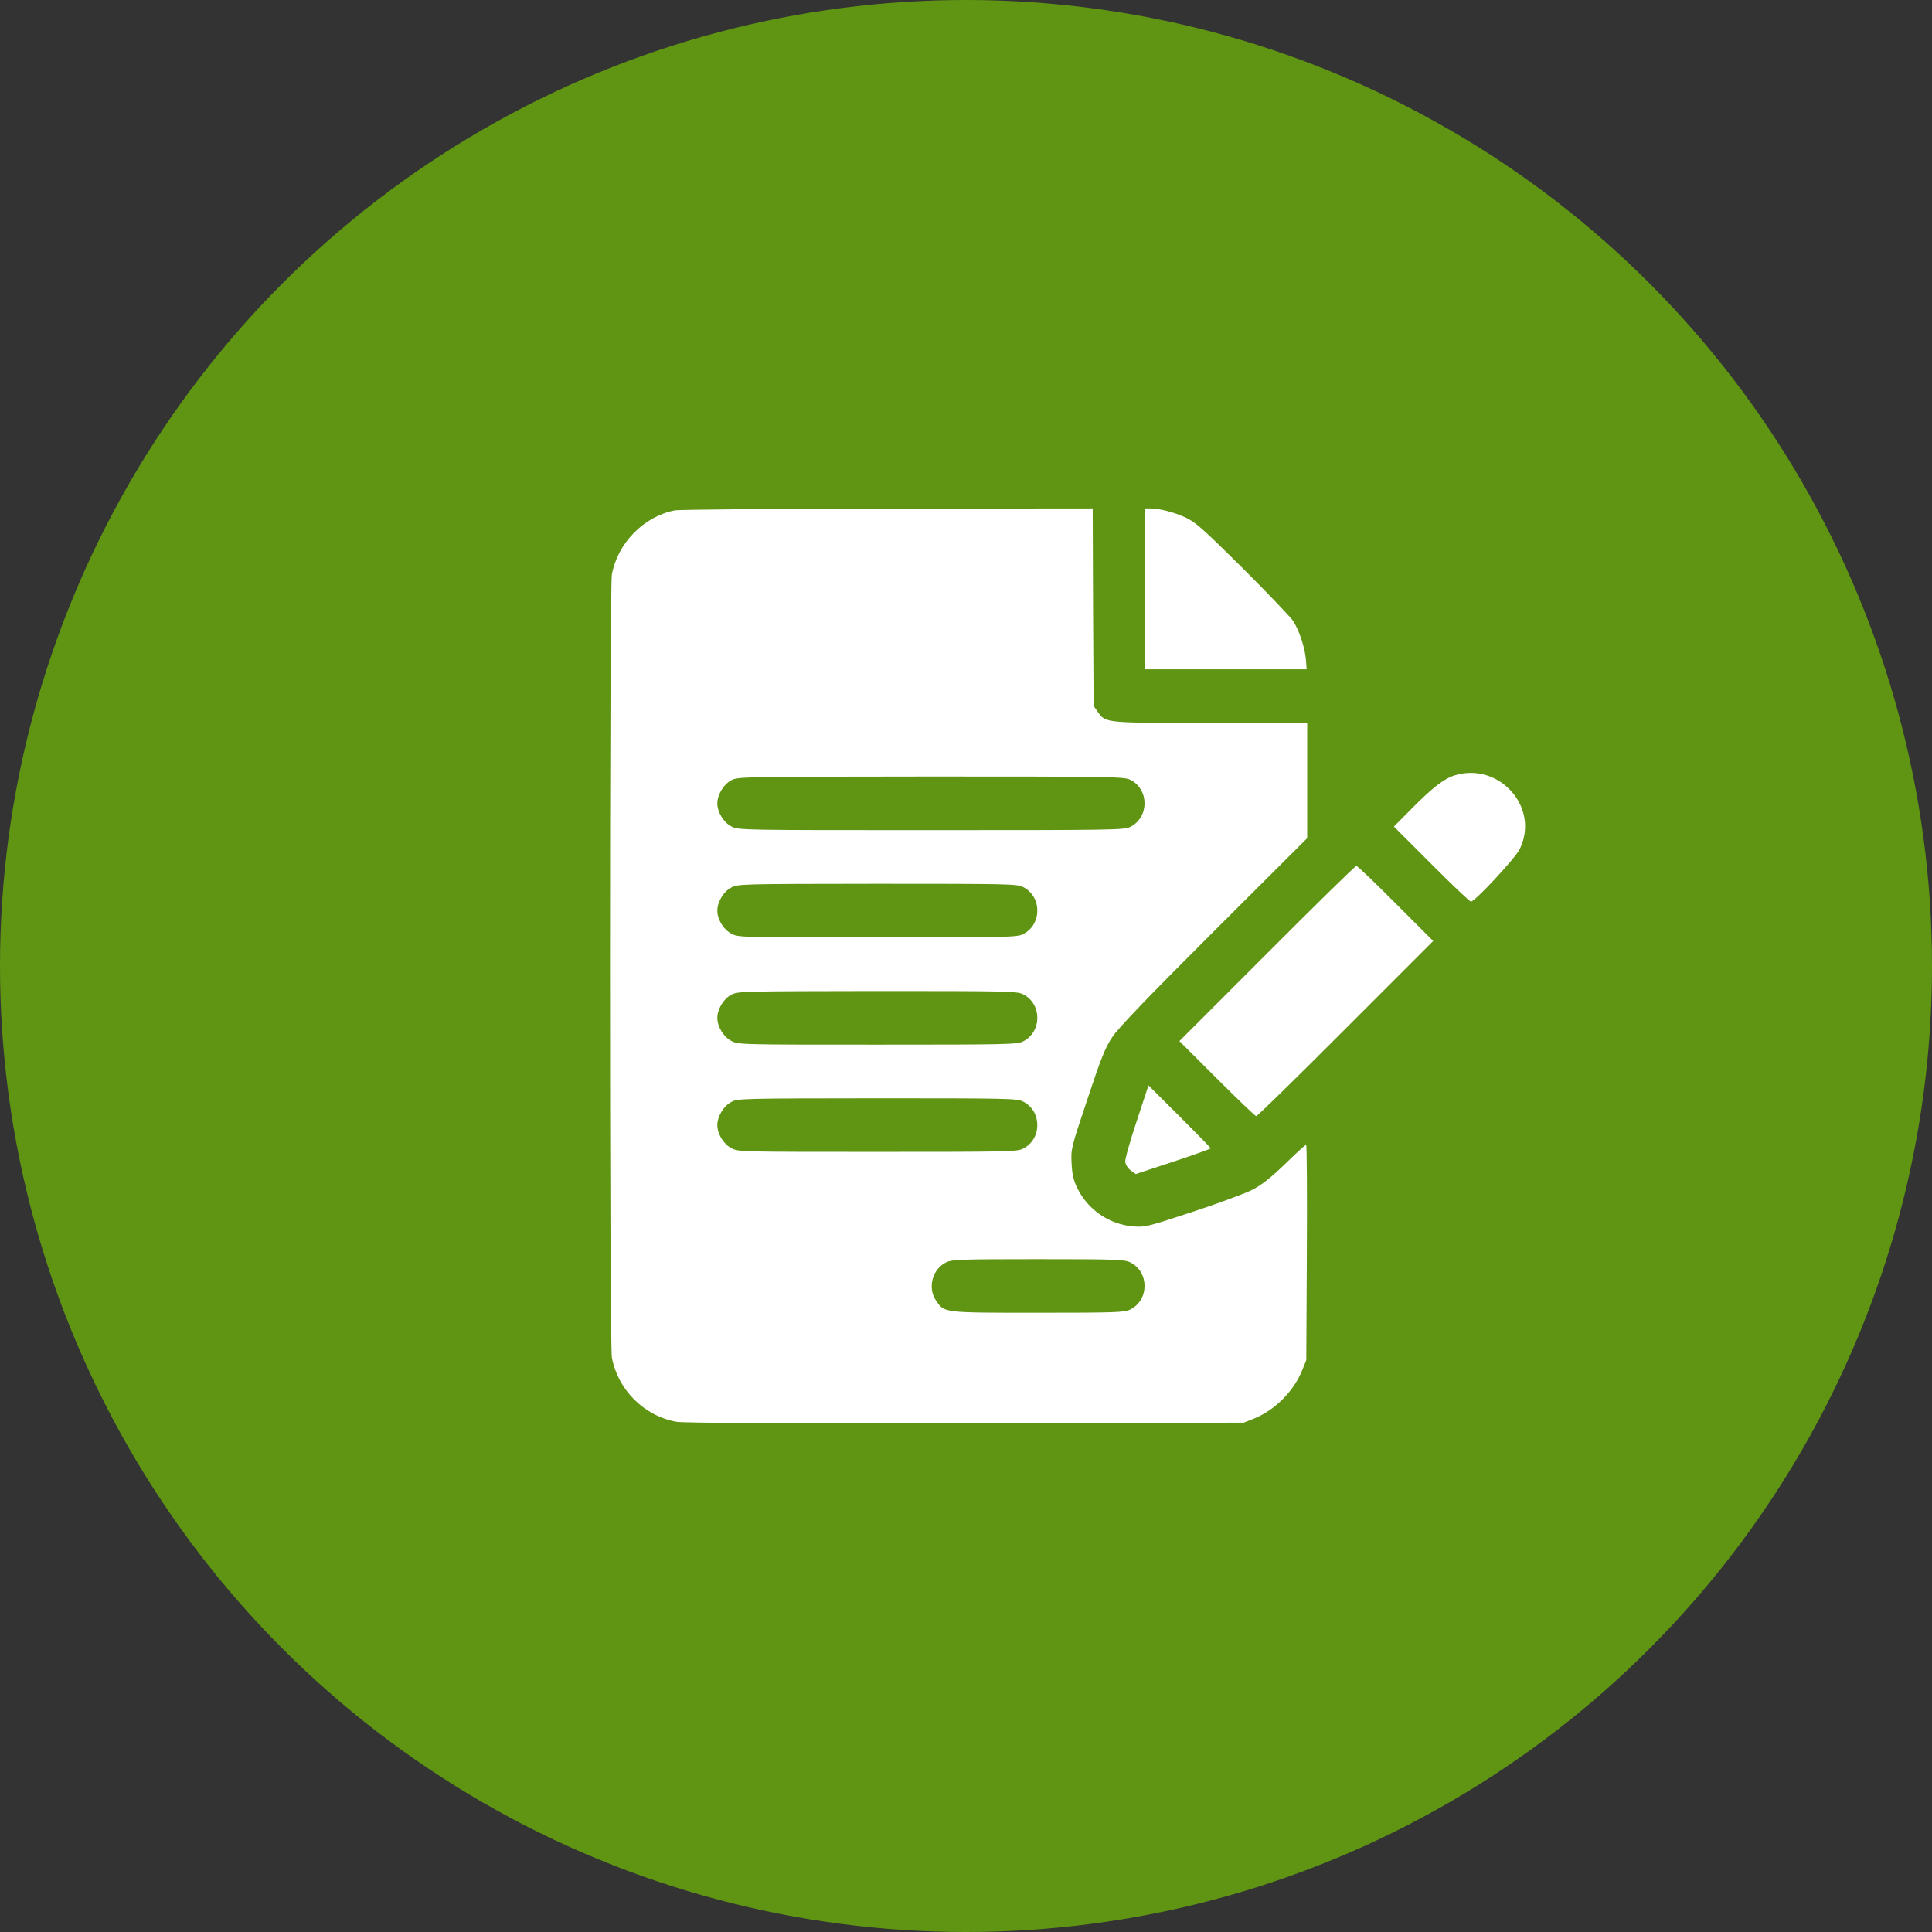
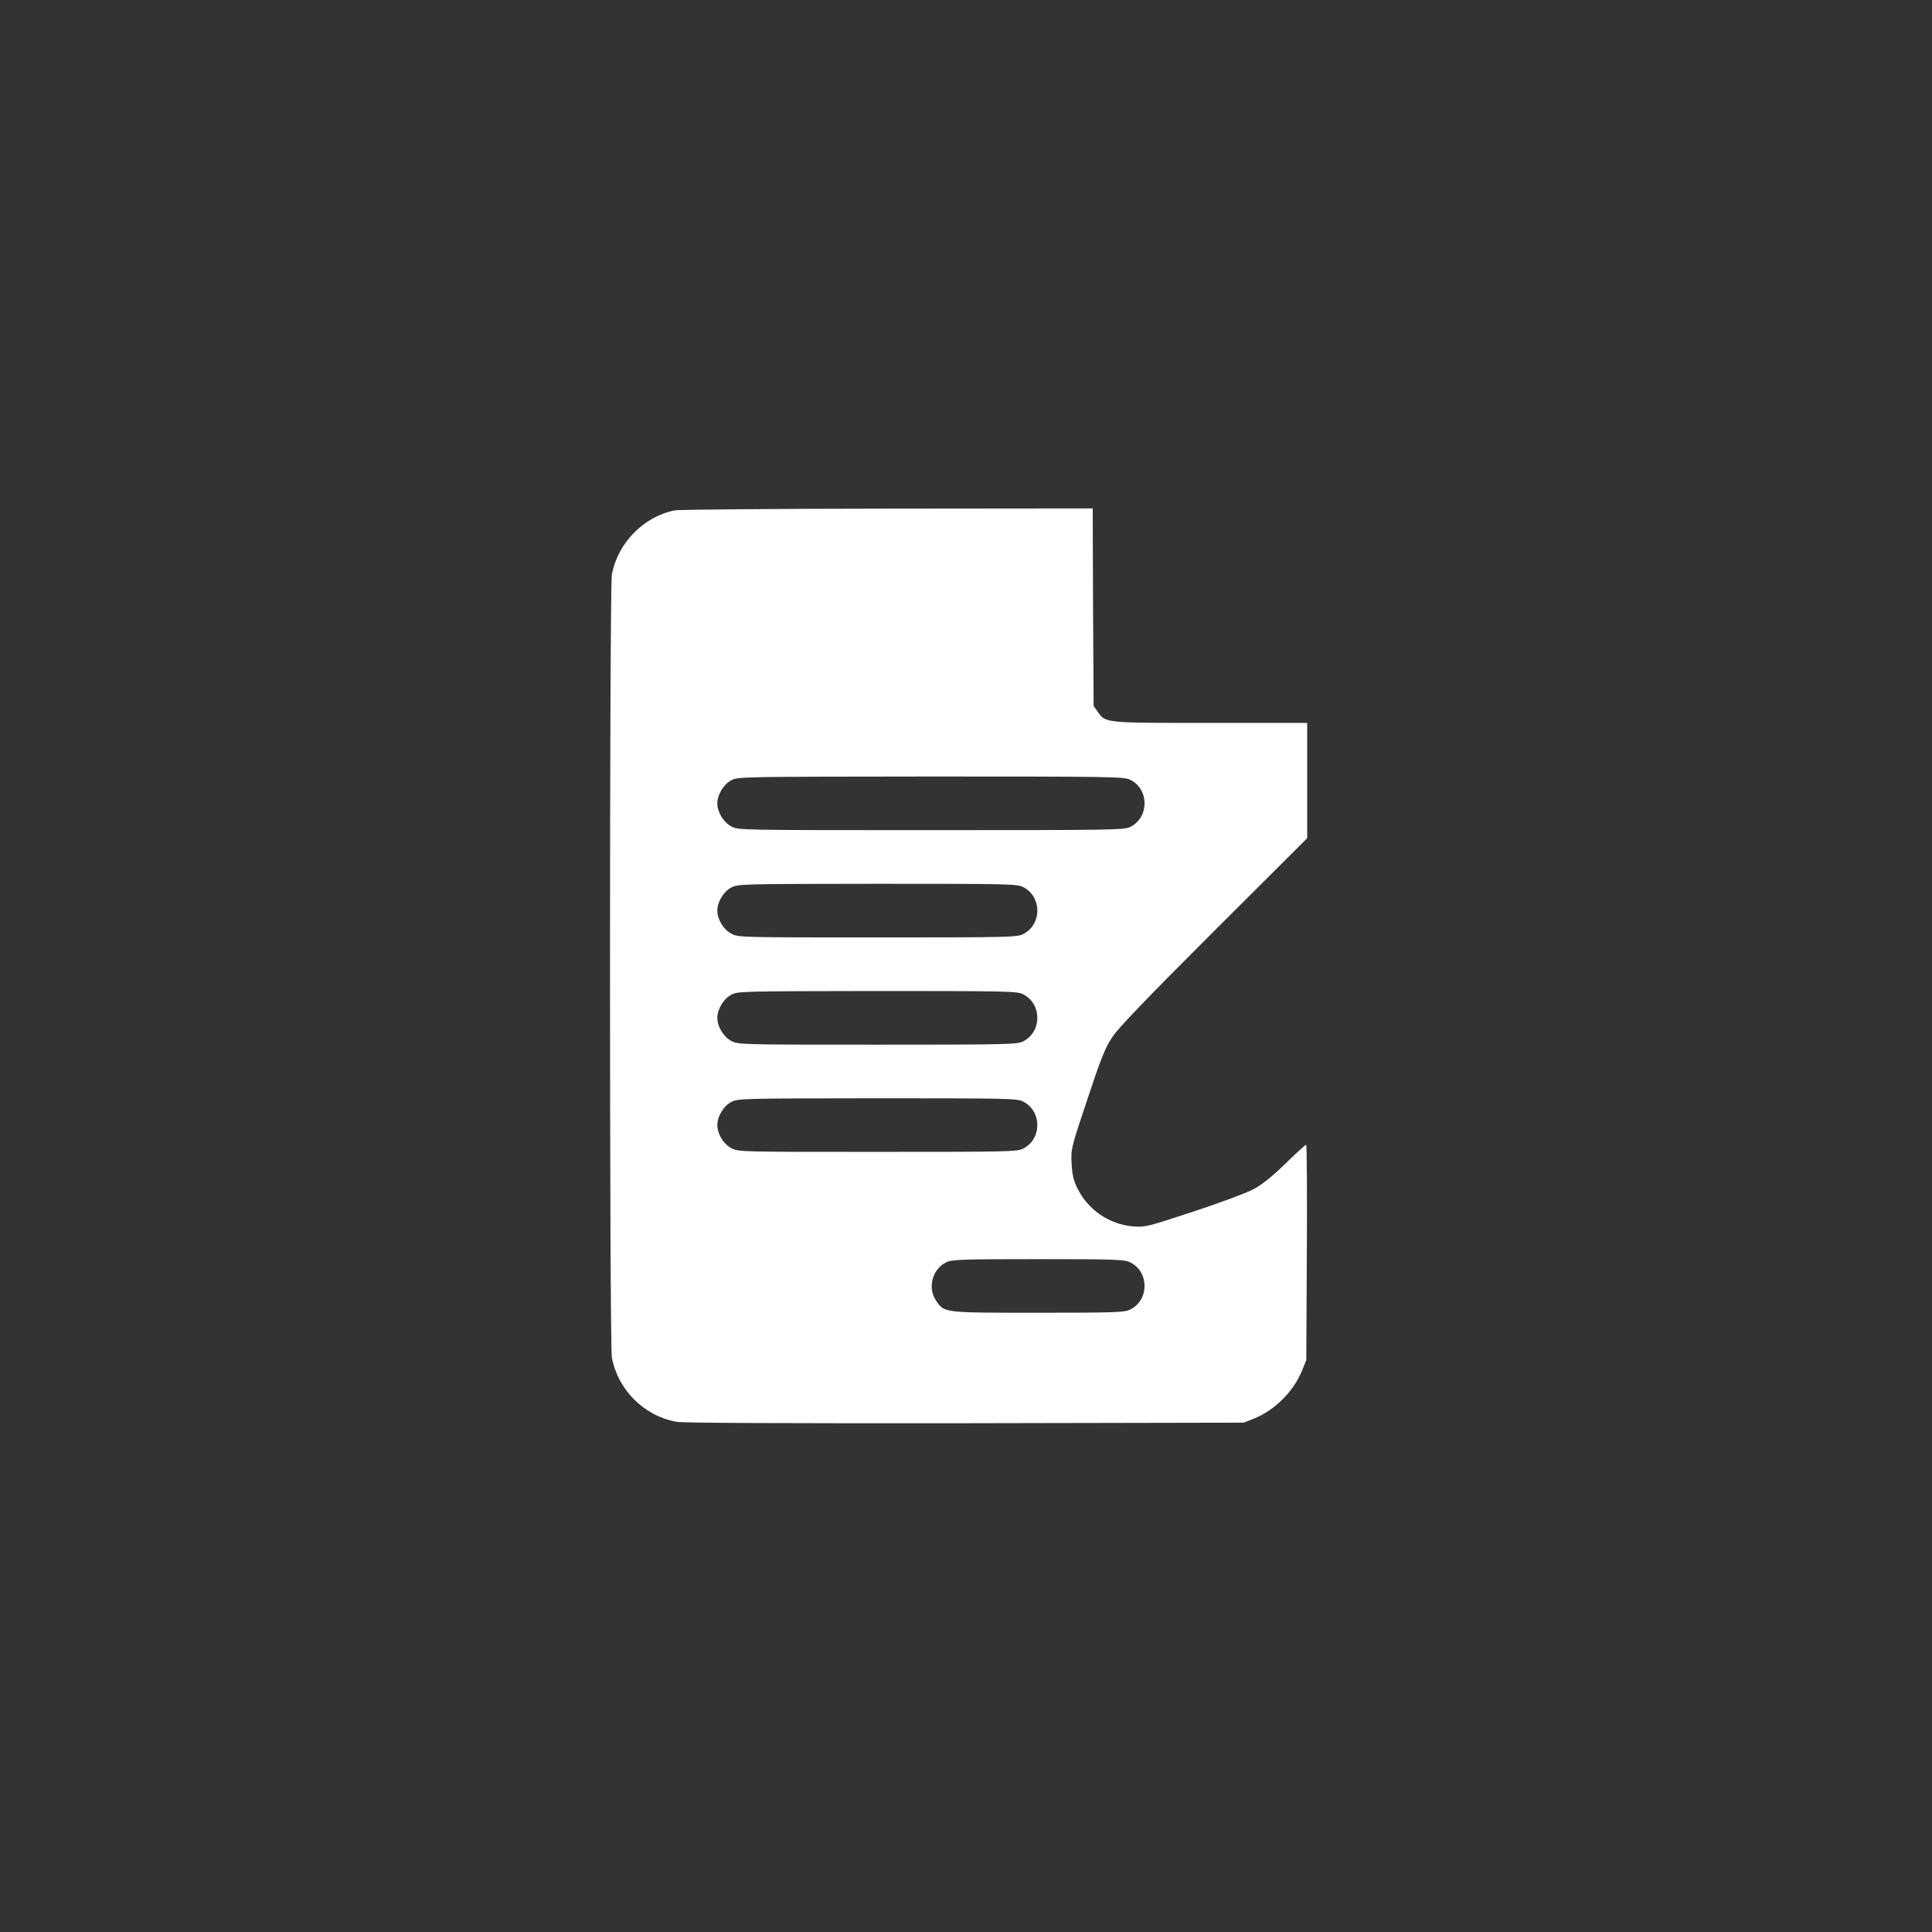
<svg xmlns="http://www.w3.org/2000/svg" width="38" height="38" viewBox="0 0 38 38" fill="none">
  <rect x="0" y="0" width="38" height="38" fill="#333333" stroke="none" />
-   <circle cx="19" cy="19" r="19" fill="#5F9513" />
  <g clip-path="url(#clip0_190_606)">
    <path d="M13.269 10.039C12.664 10.158 12.151 10.678 12.035 11.297C11.986 11.557 11.986 26.442 12.035 26.703C12.155 27.339 12.668 27.849 13.304 27.965C13.434 27.989 15.35 27.996 18.982 27.993L24.463 27.982L24.667 27.901C25.078 27.733 25.444 27.367 25.612 26.952L25.693 26.752L25.704 24.632C25.711 23.468 25.704 22.516 25.69 22.516C25.676 22.516 25.489 22.684 25.275 22.895C24.997 23.163 24.814 23.307 24.639 23.398C24.505 23.468 23.974 23.665 23.461 23.834C22.564 24.129 22.522 24.14 22.29 24.122C21.819 24.084 21.397 23.795 21.19 23.37C21.116 23.219 21.088 23.106 21.077 22.885C21.063 22.6 21.063 22.589 21.387 21.623C21.657 20.807 21.738 20.607 21.879 20.396C22.002 20.213 22.554 19.636 23.879 18.314L25.711 16.486V15.354V14.219H23.812C21.721 14.219 21.749 14.222 21.594 14.004L21.51 13.885L21.499 11.941L21.492 10L17.456 10.004C15.238 10.007 13.353 10.021 13.269 10.039ZM22.23 15.337C22.606 15.523 22.606 16.078 22.23 16.265C22.114 16.325 21.854 16.328 18.317 16.328C14.591 16.328 14.527 16.328 14.39 16.258C14.232 16.177 14.109 15.976 14.109 15.801C14.109 15.632 14.232 15.425 14.383 15.347C14.51 15.277 14.598 15.277 18.31 15.273C21.858 15.273 22.114 15.277 22.23 15.337ZM20.121 17.446C20.497 17.632 20.497 18.188 20.121 18.374C20.008 18.434 19.797 18.438 17.263 18.438C14.591 18.438 14.524 18.438 14.39 18.367C14.232 18.286 14.109 18.086 14.109 17.91C14.109 17.741 14.232 17.534 14.383 17.457C14.51 17.386 14.594 17.386 17.256 17.383C19.797 17.383 20.008 17.386 20.121 17.446ZM20.121 19.555C20.497 19.742 20.497 20.297 20.121 20.484C20.008 20.543 19.797 20.547 17.263 20.547C14.591 20.547 14.524 20.547 14.39 20.477C14.232 20.396 14.109 20.195 14.109 20.02C14.109 19.851 14.232 19.643 14.383 19.566C14.51 19.496 14.594 19.496 17.256 19.492C19.797 19.492 20.008 19.496 20.121 19.555ZM20.121 21.665C20.497 21.851 20.497 22.407 20.121 22.593C20.008 22.653 19.797 22.656 17.263 22.656C14.591 22.656 14.524 22.656 14.39 22.586C14.232 22.505 14.109 22.305 14.109 22.129C14.109 21.96 14.232 21.753 14.383 21.675C14.51 21.605 14.594 21.605 17.256 21.602C19.797 21.602 20.008 21.605 20.121 21.665ZM22.23 24.829C22.606 25.015 22.606 25.571 22.23 25.757C22.118 25.813 21.956 25.82 20.42 25.82C18.539 25.82 18.574 25.824 18.409 25.578C18.24 25.328 18.338 24.962 18.609 24.829C18.722 24.773 18.883 24.766 20.42 24.766C21.956 24.766 22.118 24.773 22.23 24.829Z" fill="white" />
-     <path d="M22.512 11.582V13.164H24.108H25.7L25.686 12.978C25.665 12.732 25.553 12.394 25.43 12.208C25.373 12.127 24.927 11.659 24.438 11.171C23.661 10.401 23.517 10.271 23.32 10.179C23.092 10.074 22.807 10 22.614 10H22.512V11.582Z" fill="white" />
-     <path d="M28.604 15.252C28.4 15.319 28.179 15.488 27.768 15.903L27.416 16.258L28.154 16.996C28.559 17.404 28.91 17.734 28.931 17.734C29.009 17.734 29.807 16.877 29.891 16.701C30.292 15.882 29.487 14.978 28.604 15.252Z" fill="white" />
-     <path d="M24.92 18.754L23.197 20.477L23.936 21.215C24.34 21.619 24.688 21.953 24.709 21.953C24.73 21.953 25.521 21.18 26.467 20.23L28.189 18.508L27.451 17.77C27.047 17.365 26.699 17.031 26.678 17.031C26.657 17.031 25.866 17.805 24.92 18.754Z" fill="white" />
-     <path d="M22.357 22.052C22.227 22.442 22.125 22.8 22.132 22.853C22.139 22.906 22.184 22.98 22.241 23.022L22.339 23.092L23.074 22.85C23.482 22.716 23.812 22.596 23.812 22.586C23.812 22.575 23.538 22.294 23.2 21.957L22.589 21.348L22.357 22.052Z" fill="white" />
  </g>
  <defs>
    <clipPath id="clip0_190_606">
      <rect width="18" height="18" fill="white" transform="translate(12 10)" />
    </clipPath>
  </defs>
</svg>